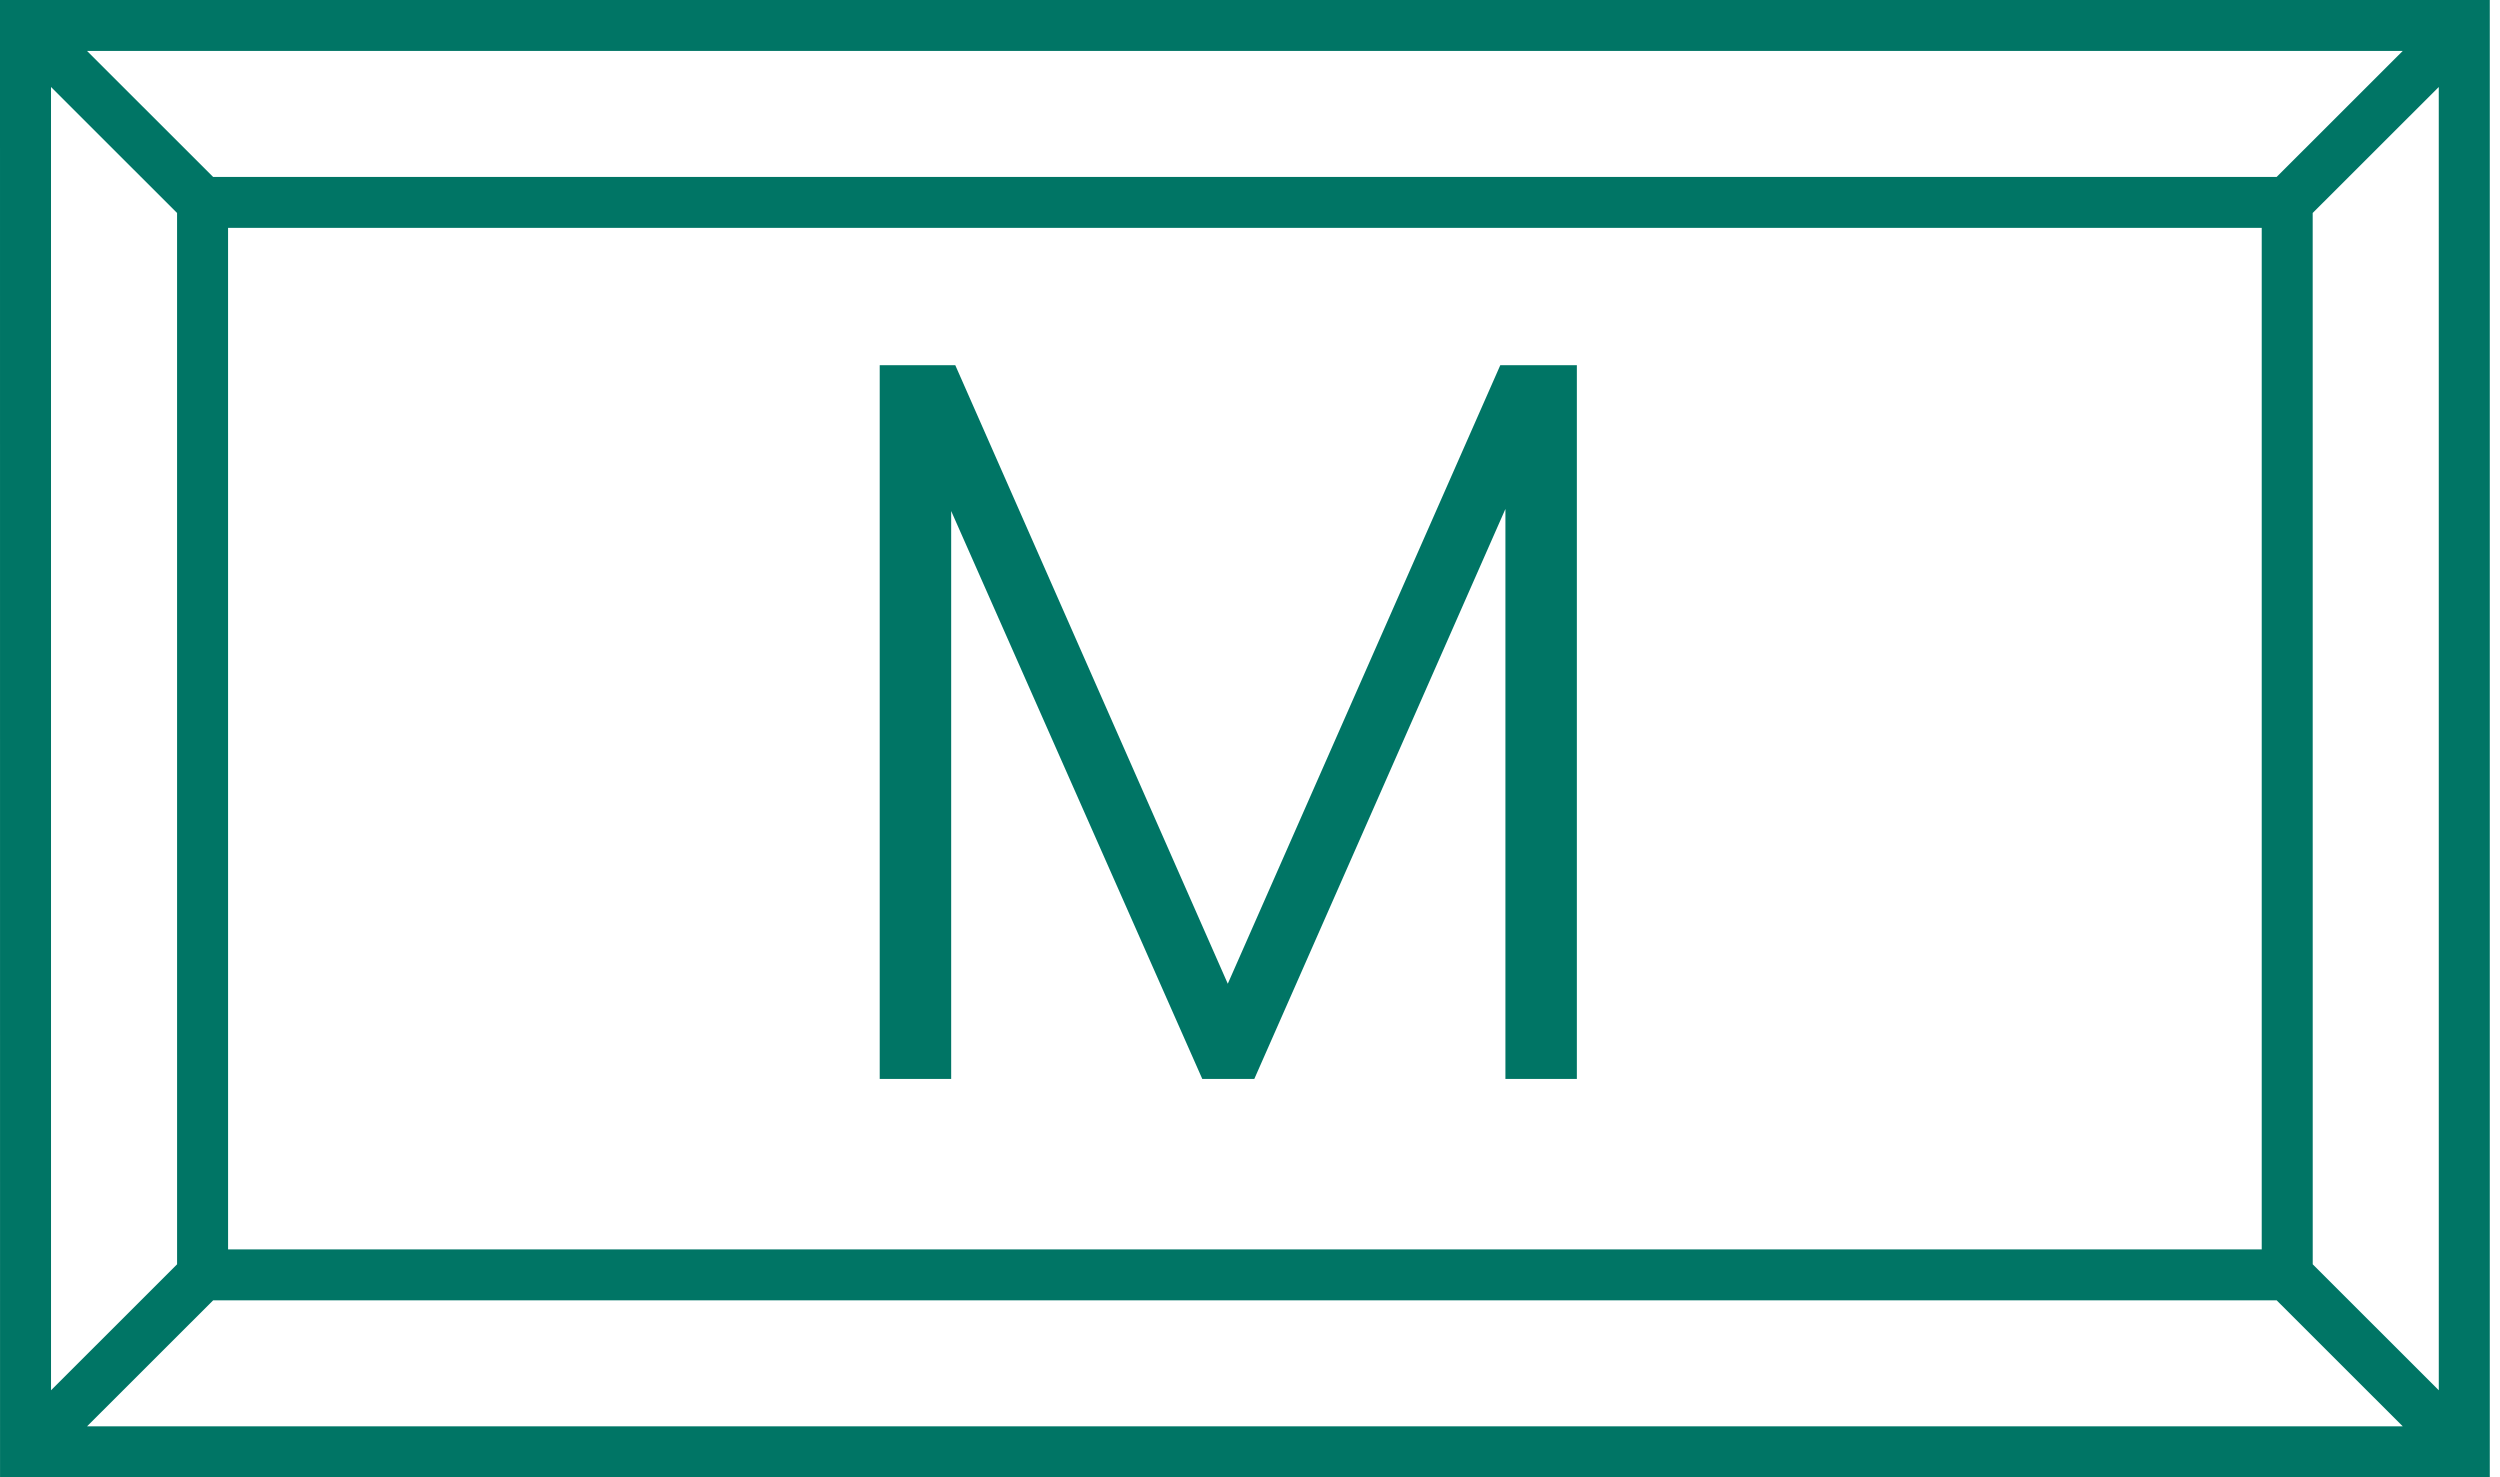
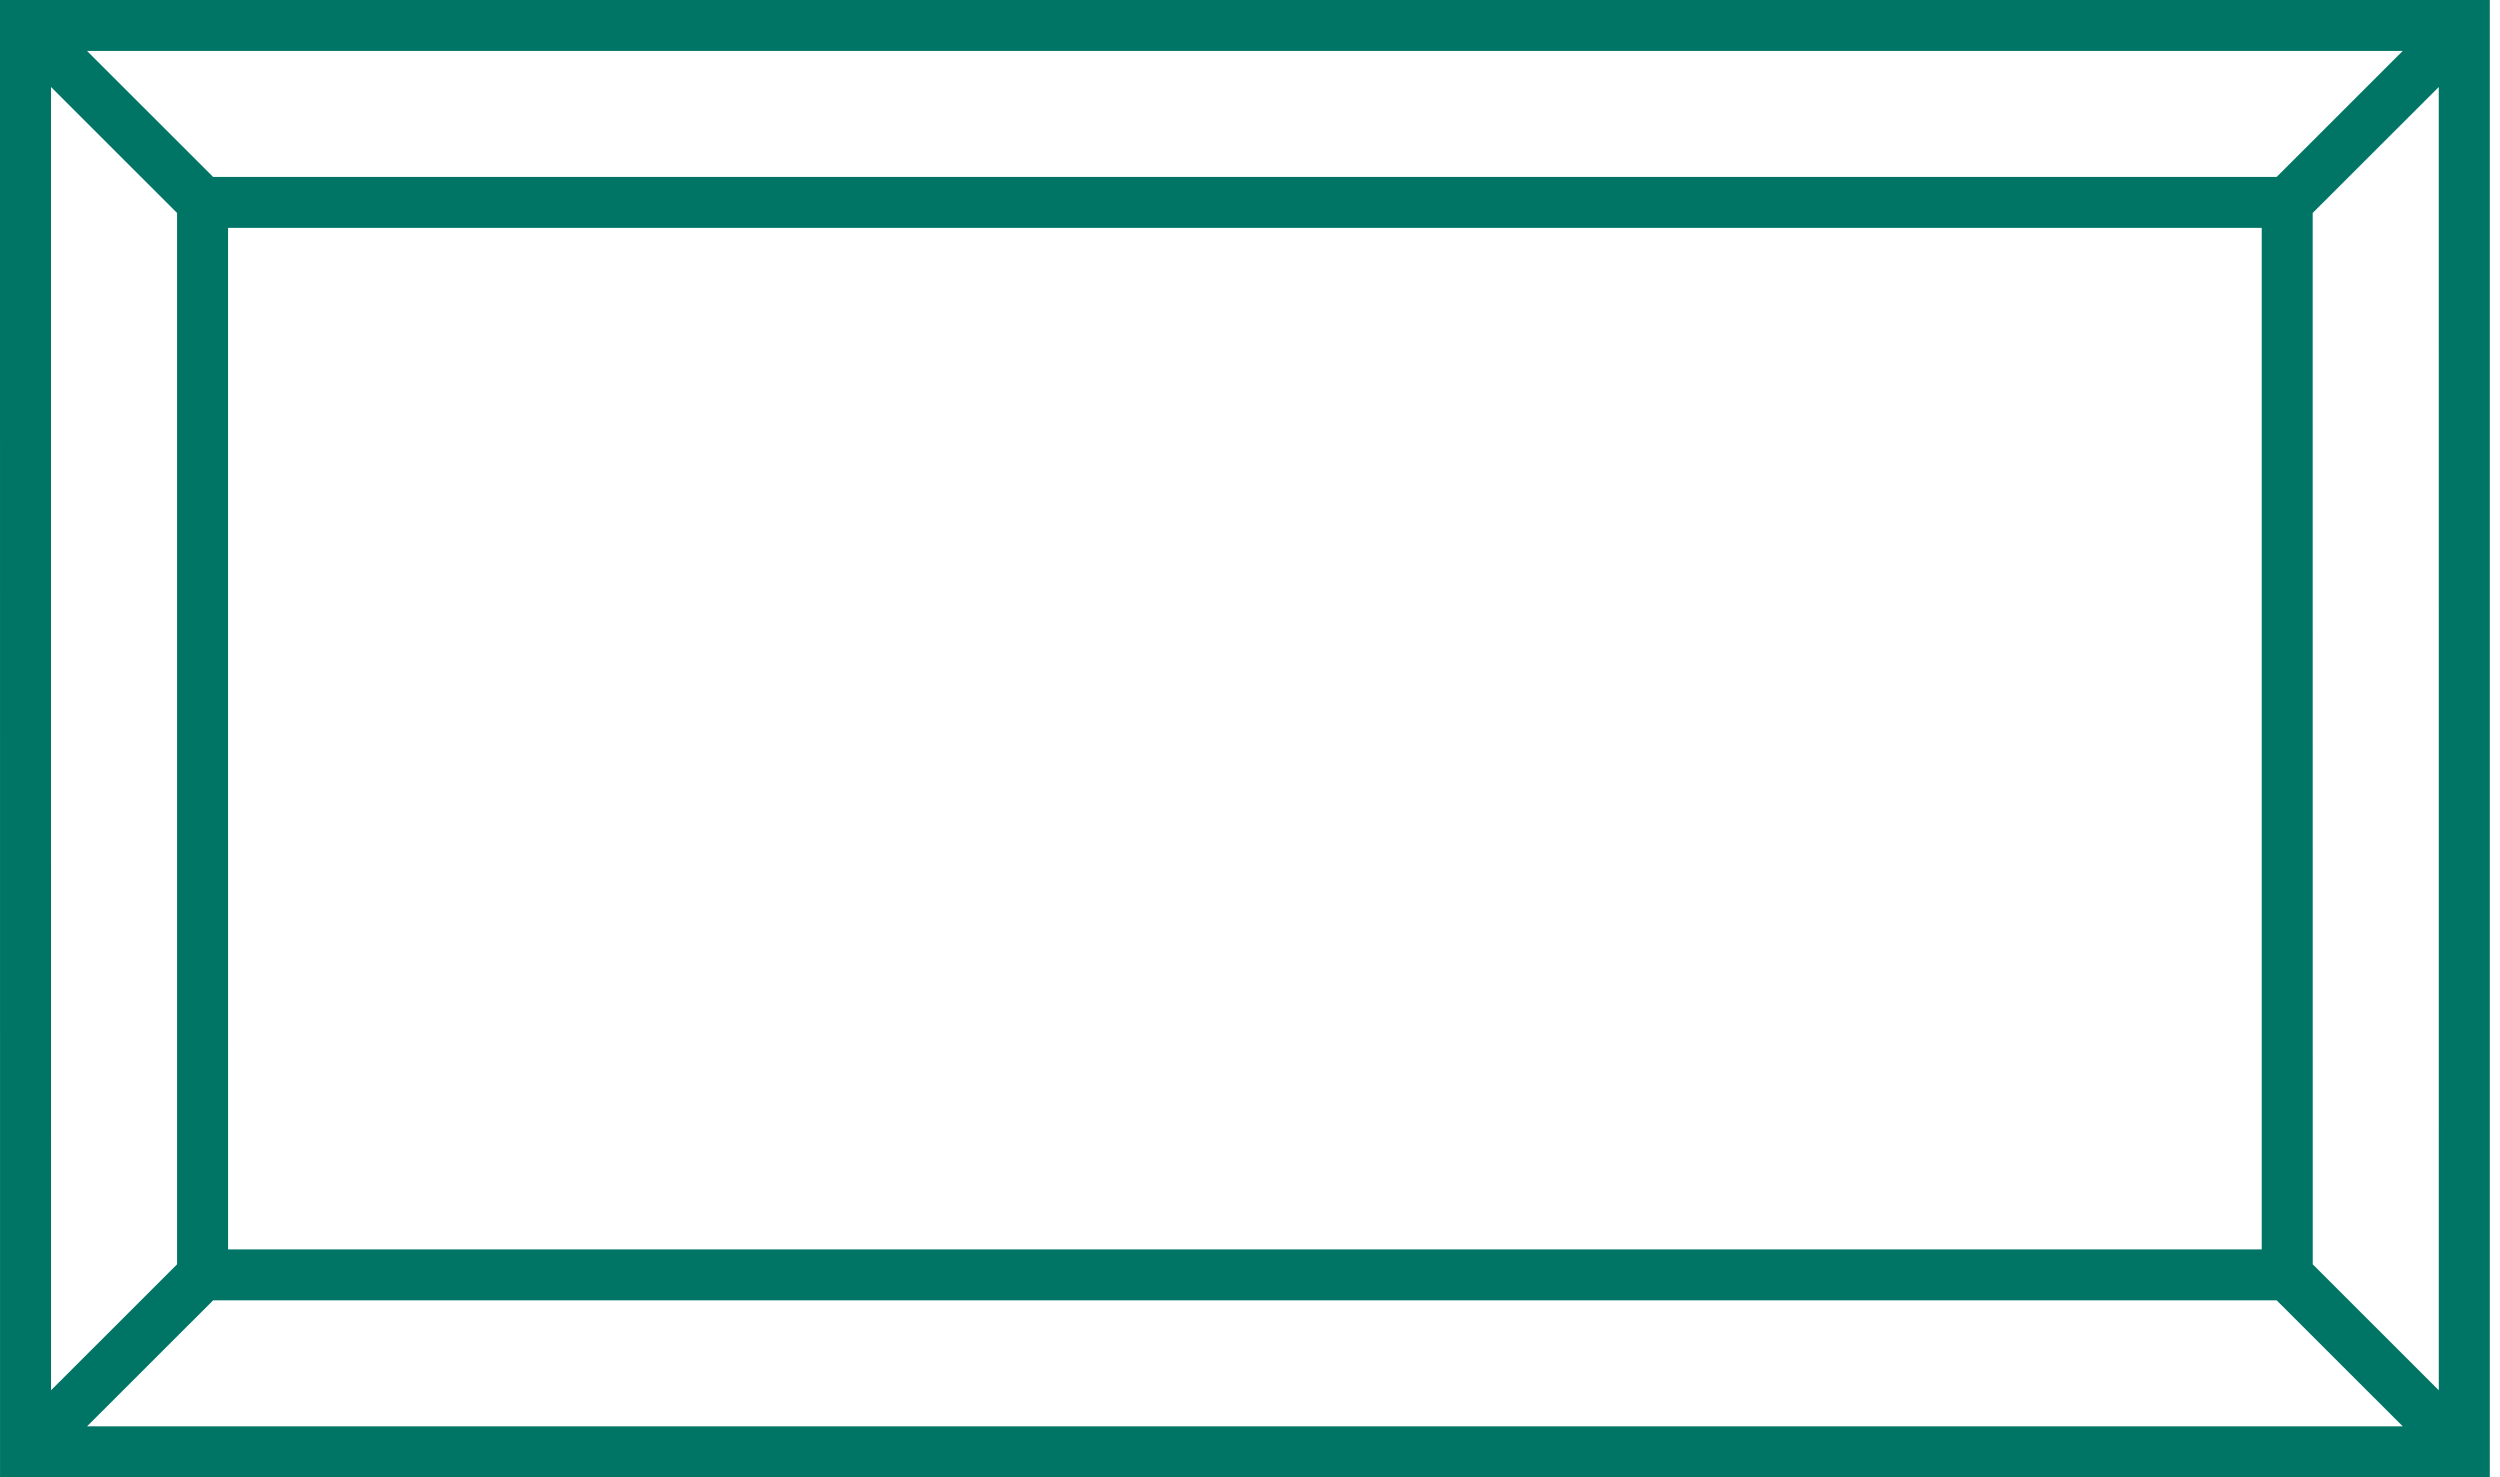
<svg xmlns="http://www.w3.org/2000/svg" width="132px" height="78px" viewBox="0 0 132 78" version="1.1">
  <title>myer windows icon</title>
  <g id="_Working" stroke="none" stroke-width="1" fill="none" fill-rule="evenodd">
    <g id="D-01" transform="translate(-895, -1155)" fill="#007565">
      <g id="Global-UI/Tile/Windows/Desktop" transform="translate(737, 1110)">
        <g id="myer-windows-icon" transform="translate(158, 45)">
-           <path d="M0,0 L0.002,78 L131.461,78 L131.461,0 L0,0 Z M4.596,2.691 L126.863,2.691 L120.207,9.342 L11.253,9.342 L4.596,2.691 Z M122.112,66.755 L122.11,11.245 L128.767,4.593 L128.768,73.407 L122.112,66.755 Z M2.693,4.593 L9.349,11.245 L9.35,66.755 L2.694,73.407 L2.693,4.593 Z M12.042,12.033 L119.419,12.033 L119.419,65.967 L12.043,65.967 L12.042,12.033 Z M11.254,68.658 L120.208,68.658 L126.864,75.309 L4.598,75.309 L11.254,68.658 Z" id="Fill-1" />
-           <polygon id="Fill-2" points="50.222 26.982 63.48 56.966 66.228 56.966 79.486 26.872 79.486 56.966 83.258 56.966 83.258 19.281 79.216 19.281 64.827 51.942 50.438 19.281 46.449 19.281 46.449 56.966 50.222 56.966" />
+           <path d="M0,0 L0.002,78 L131.461,78 L131.461,0 L0,0 Z M4.596,2.691 L126.863,2.691 L120.207,9.342 L11.253,9.342 L4.596,2.691 Z M122.112,66.755 L122.11,11.245 L128.767,4.593 L128.768,73.407 L122.112,66.755 Z M2.693,4.593 L9.349,11.245 L9.35,66.755 L2.694,73.407 L2.693,4.593 Z M12.042,12.033 L119.419,12.033 L119.419,65.967 L12.043,65.967 L12.042,12.033 Z M11.254,68.658 L120.208,68.658 L126.864,75.309 L4.598,75.309 L11.254,68.658 " id="Fill-1" />
        </g>
      </g>
    </g>
  </g>
</svg>